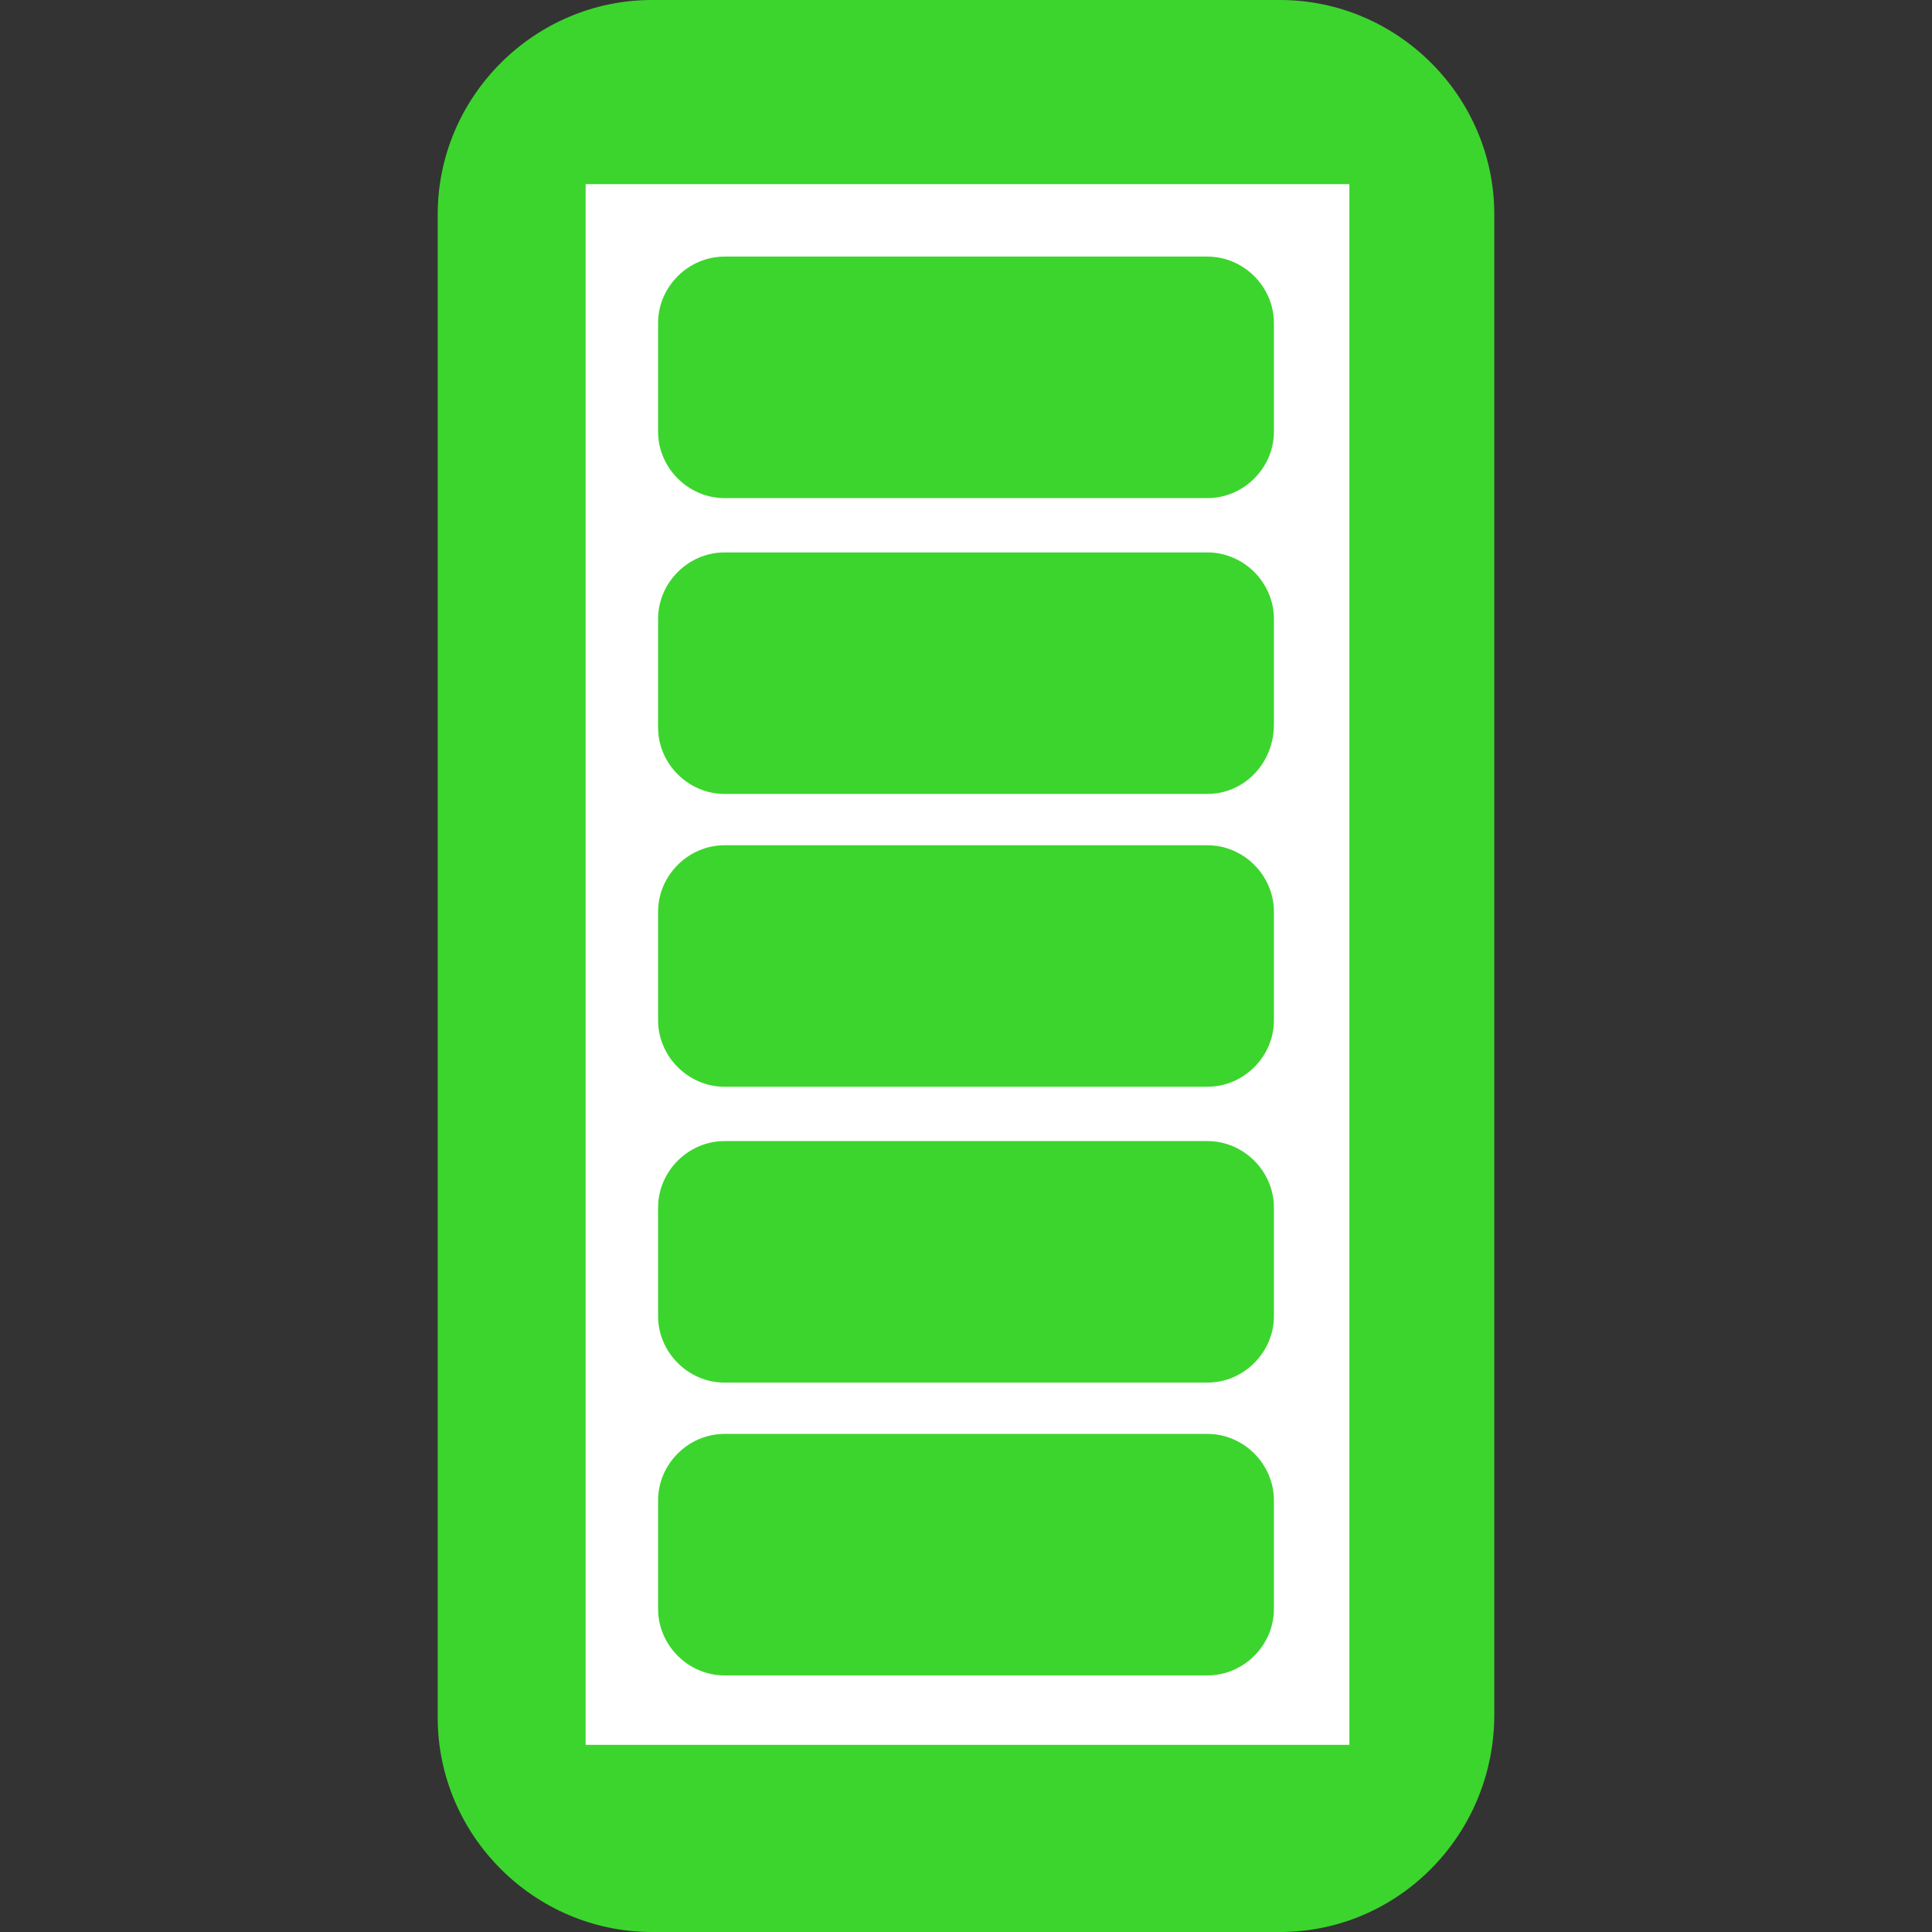
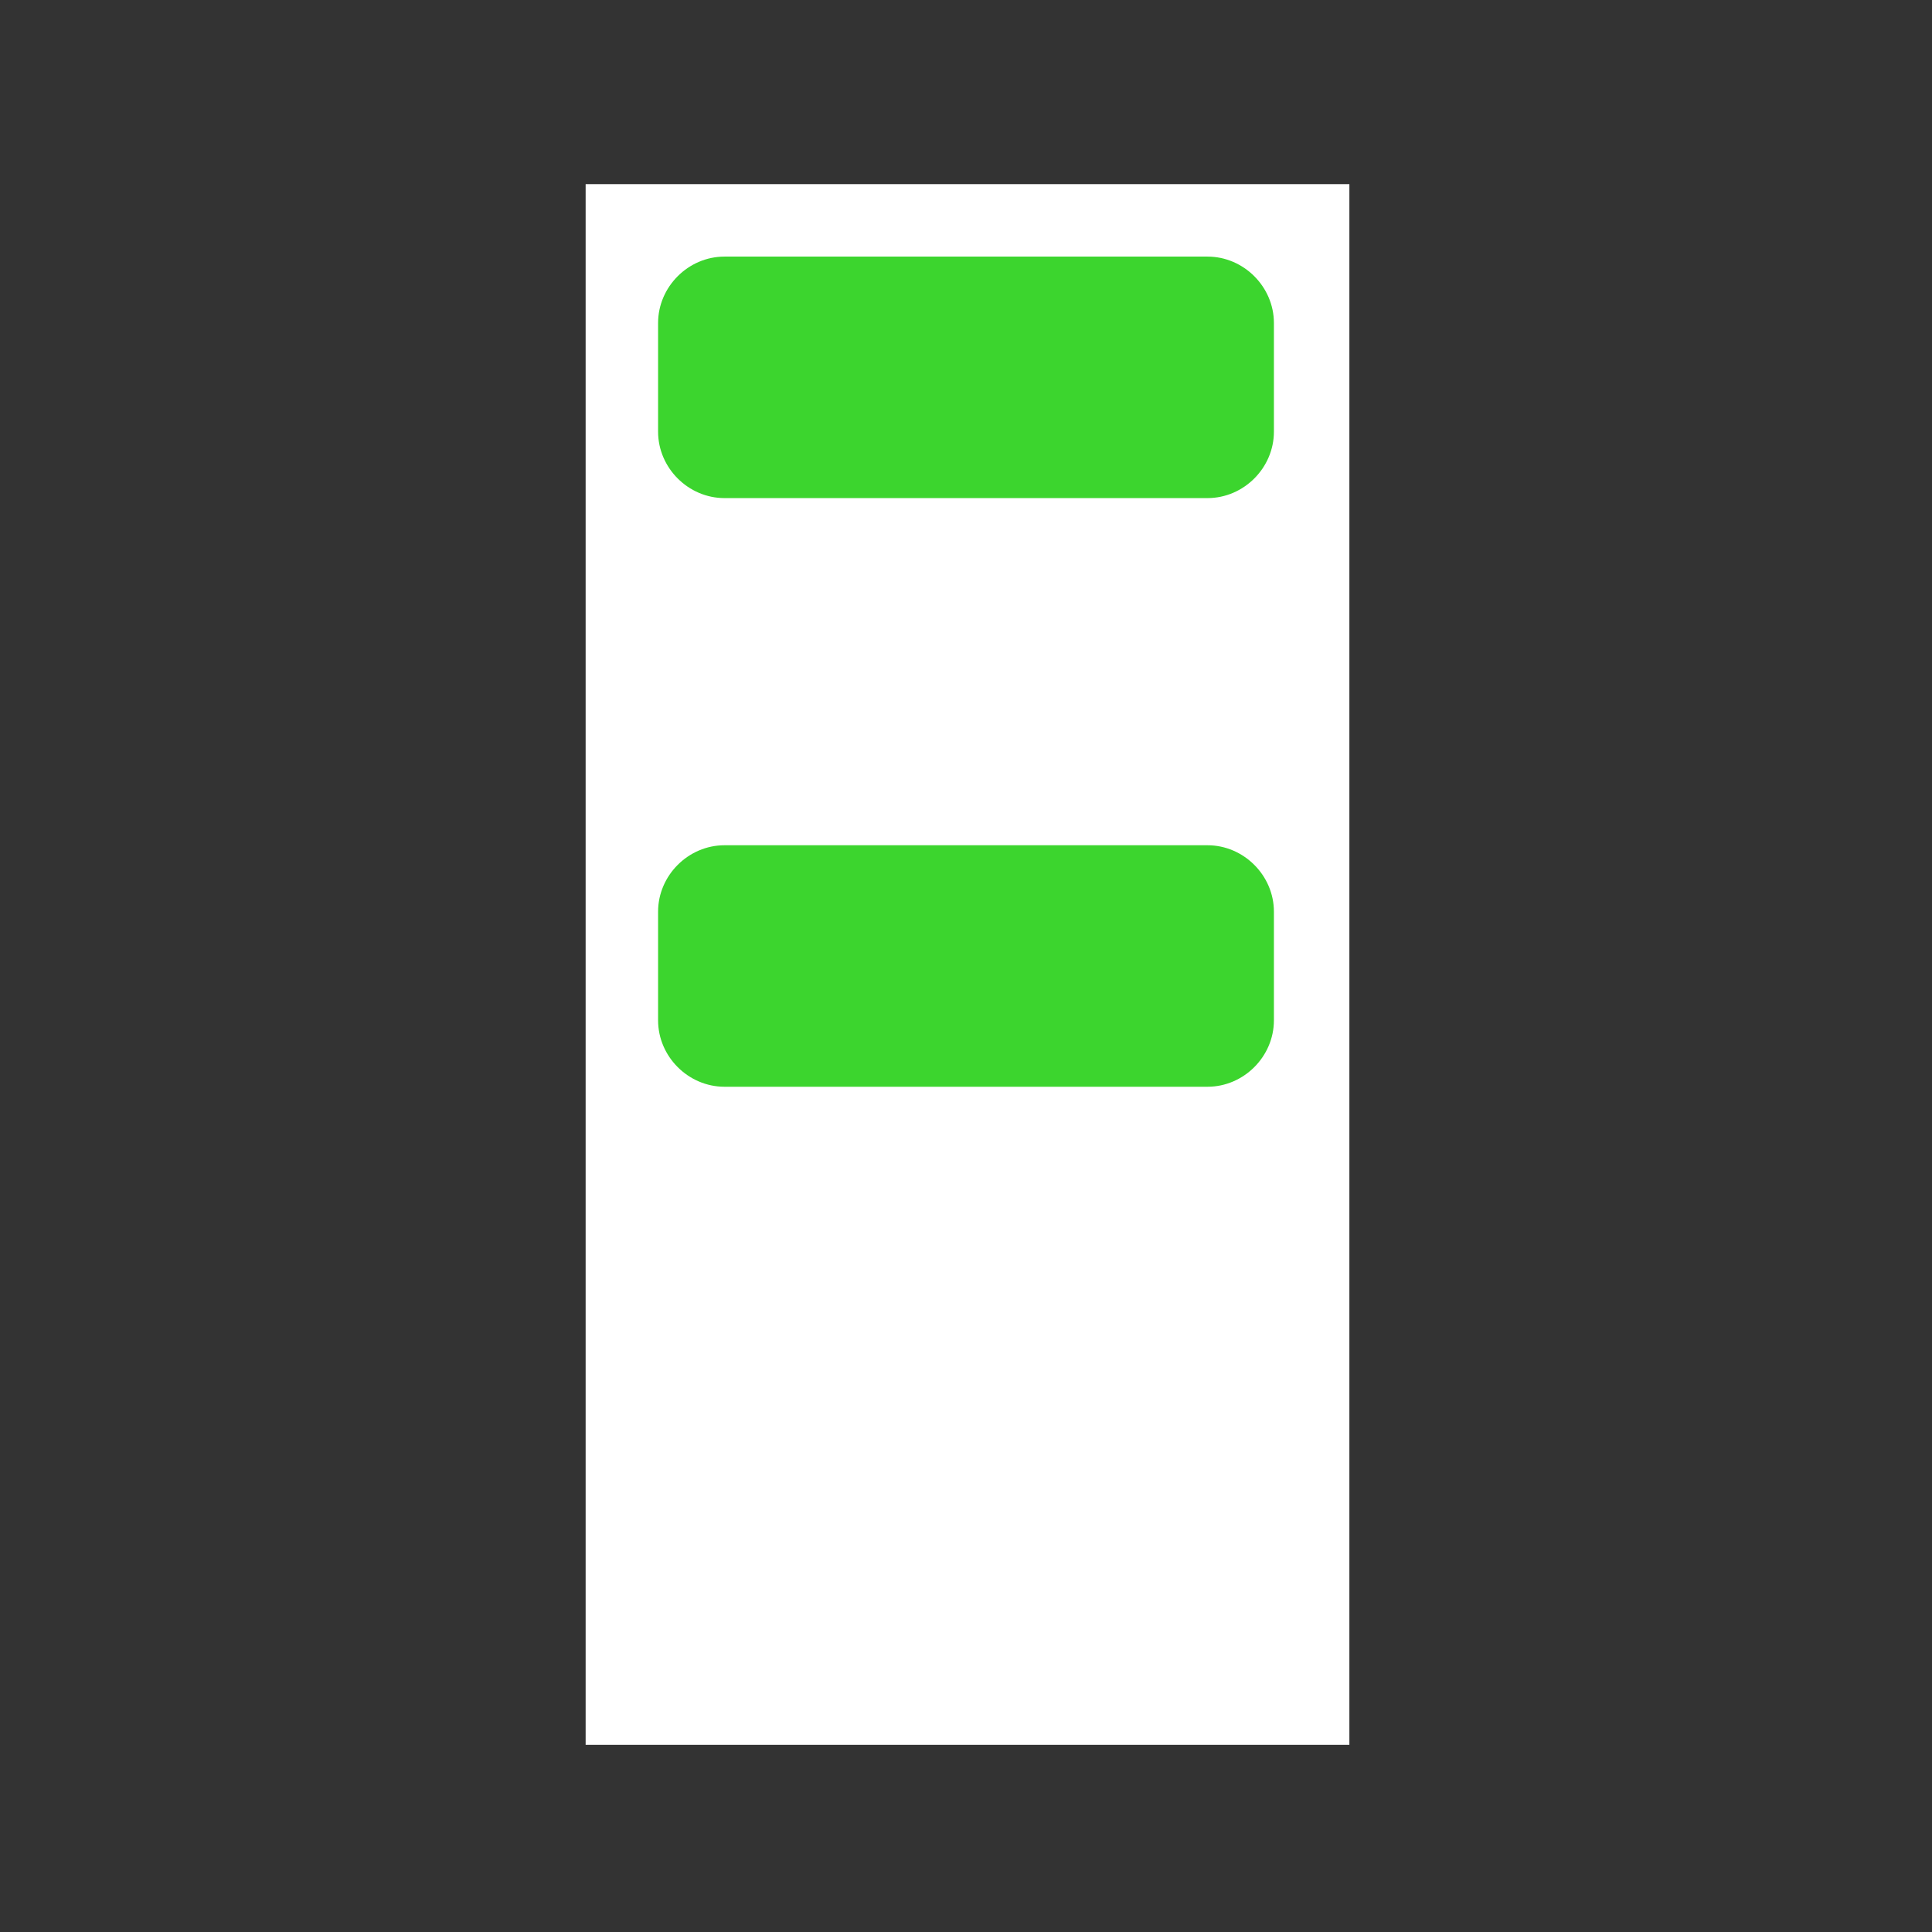
<svg xmlns="http://www.w3.org/2000/svg" version="1.1" id="Ebene_1" x="0px" y="0px" viewBox="-265 388.9 64 64" style="enable-background:new -265 388.9 64 64;" xml:space="preserve">
  <rect x="-265" y="388.9" width="64" height="64" fill="#333333" stroke="none" />
  <style type="text/css">
	.st0{fill:#3CD52E;}
	.st1{fill:#FFFFFF;}
</style>
-   <path class="st0" d="M-222.6,452.9h-20.8c-3.9,0-7.1-3.2-7.1-7.1V396c0-3.9,3.2-7.1,7.1-7.1h20.8c3.9,0,7.1,3.2,7.1,7.1v49.7  C-215.5,449.7-218.7,452.9-222.6,452.9z" />
  <rect x="-245.6" y="395" class="st1" width="25.3" height="51.7" />
  <g>
    <path class="st0" d="M-225,405.4h-16c-1.2,0-2.2-1-2.2-2.2v-3.6c0-1.2,1-2.2,2.2-2.2h16c1.2,0,2.2,1,2.2,2.2v3.6   C-222.8,404.4-223.8,405.4-225,405.4z" />
  </g>
  <g>
-     <path class="st0" d="M-225,415.2h-16c-1.2,0-2.2-1-2.2-2.2v-3.6c0-1.2,1-2.2,2.2-2.2h16c1.2,0,2.2,1,2.2,2.2v3.5   C-222.8,414.2-223.8,415.2-225,415.2z" />
-   </g>
+     </g>
  <g>
    <path class="st0" d="M-225,424.9h-16c-1.2,0-2.2-1-2.2-2.2v-3.6c0-1.2,1-2.2,2.2-2.2h16c1.2,0,2.2,1,2.2,2.2v3.6   C-222.8,423.9-223.8,424.9-225,424.9z" />
  </g>
  <g>
-     <path class="st0" d="M-225,434.7h-16c-1.2,0-2.2-1-2.2-2.2v-3.6c0-1.2,1-2.2,2.2-2.2h16c1.2,0,2.2,1,2.2,2.2v3.6   C-222.8,433.7-223.8,434.7-225,434.7z" />
-   </g>
+     </g>
  <g>
-     <path class="st0" d="M-225,444.4h-16c-1.2,0-2.2-1-2.2-2.2v-3.6c0-1.2,1-2.2,2.2-2.2h16c1.2,0,2.2,1,2.2,2.2v3.6   C-222.8,443.4-223.8,444.4-225,444.4z" />
-   </g>
+     </g>
</svg>